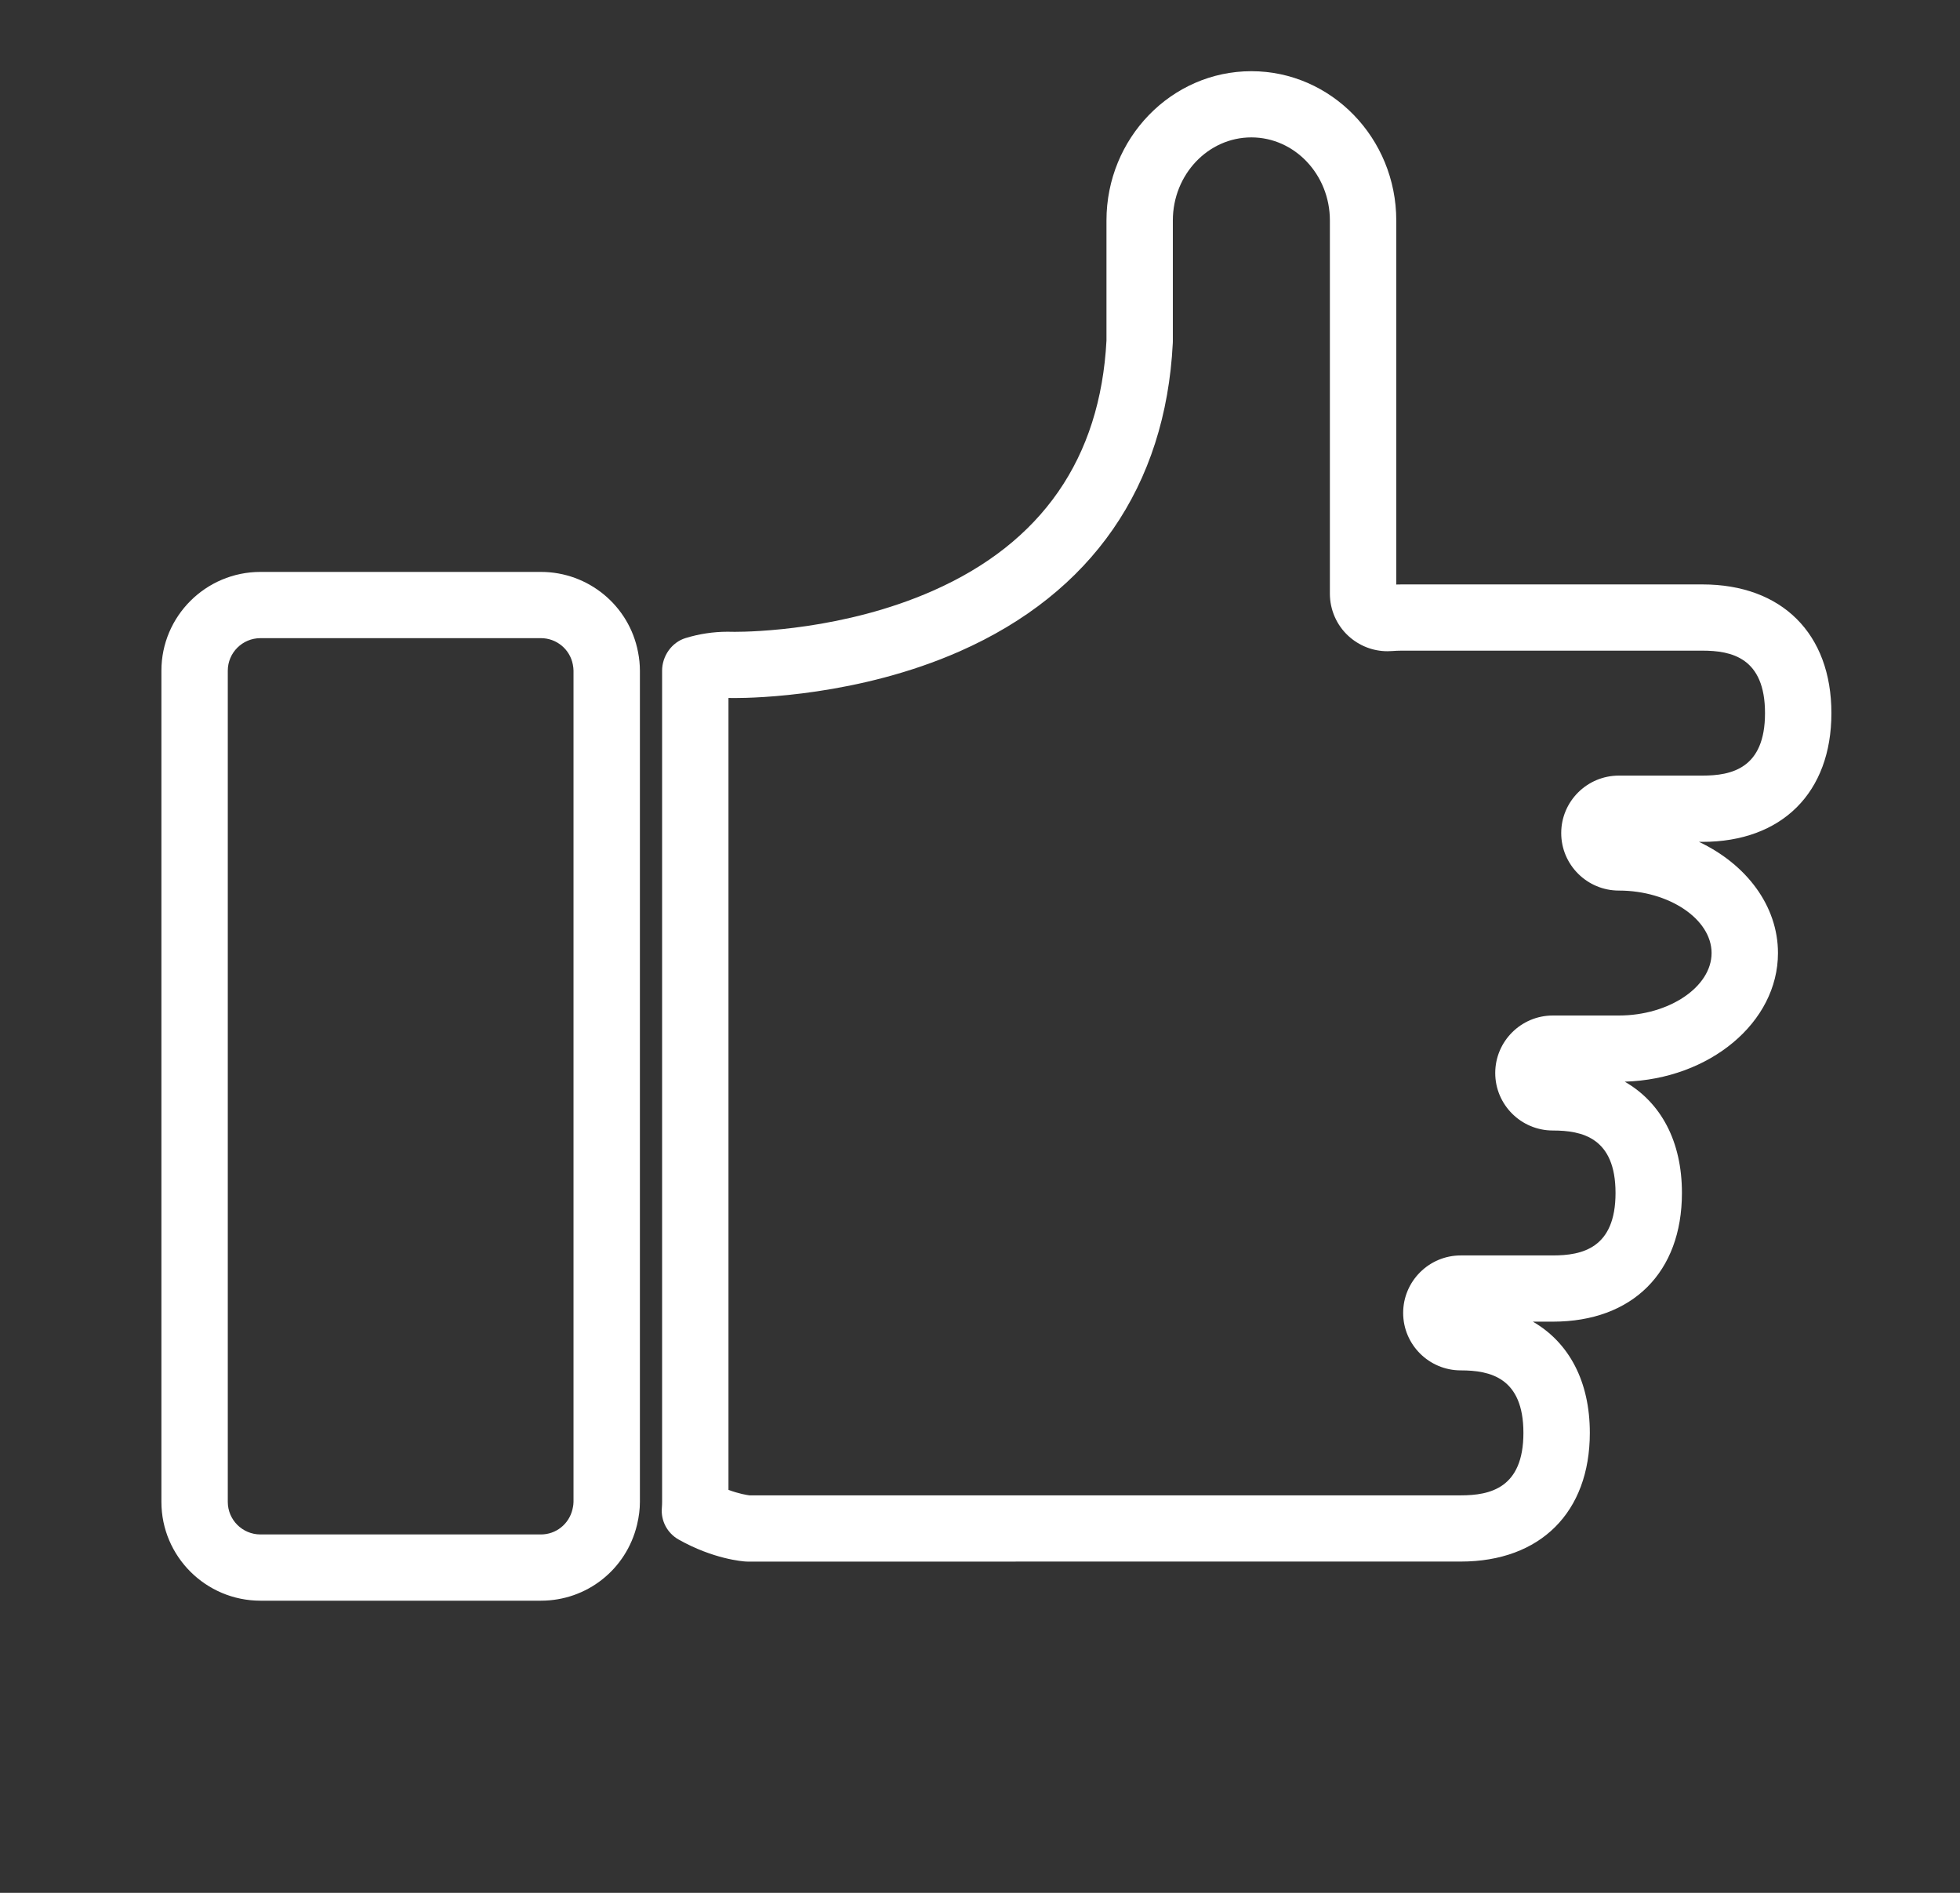
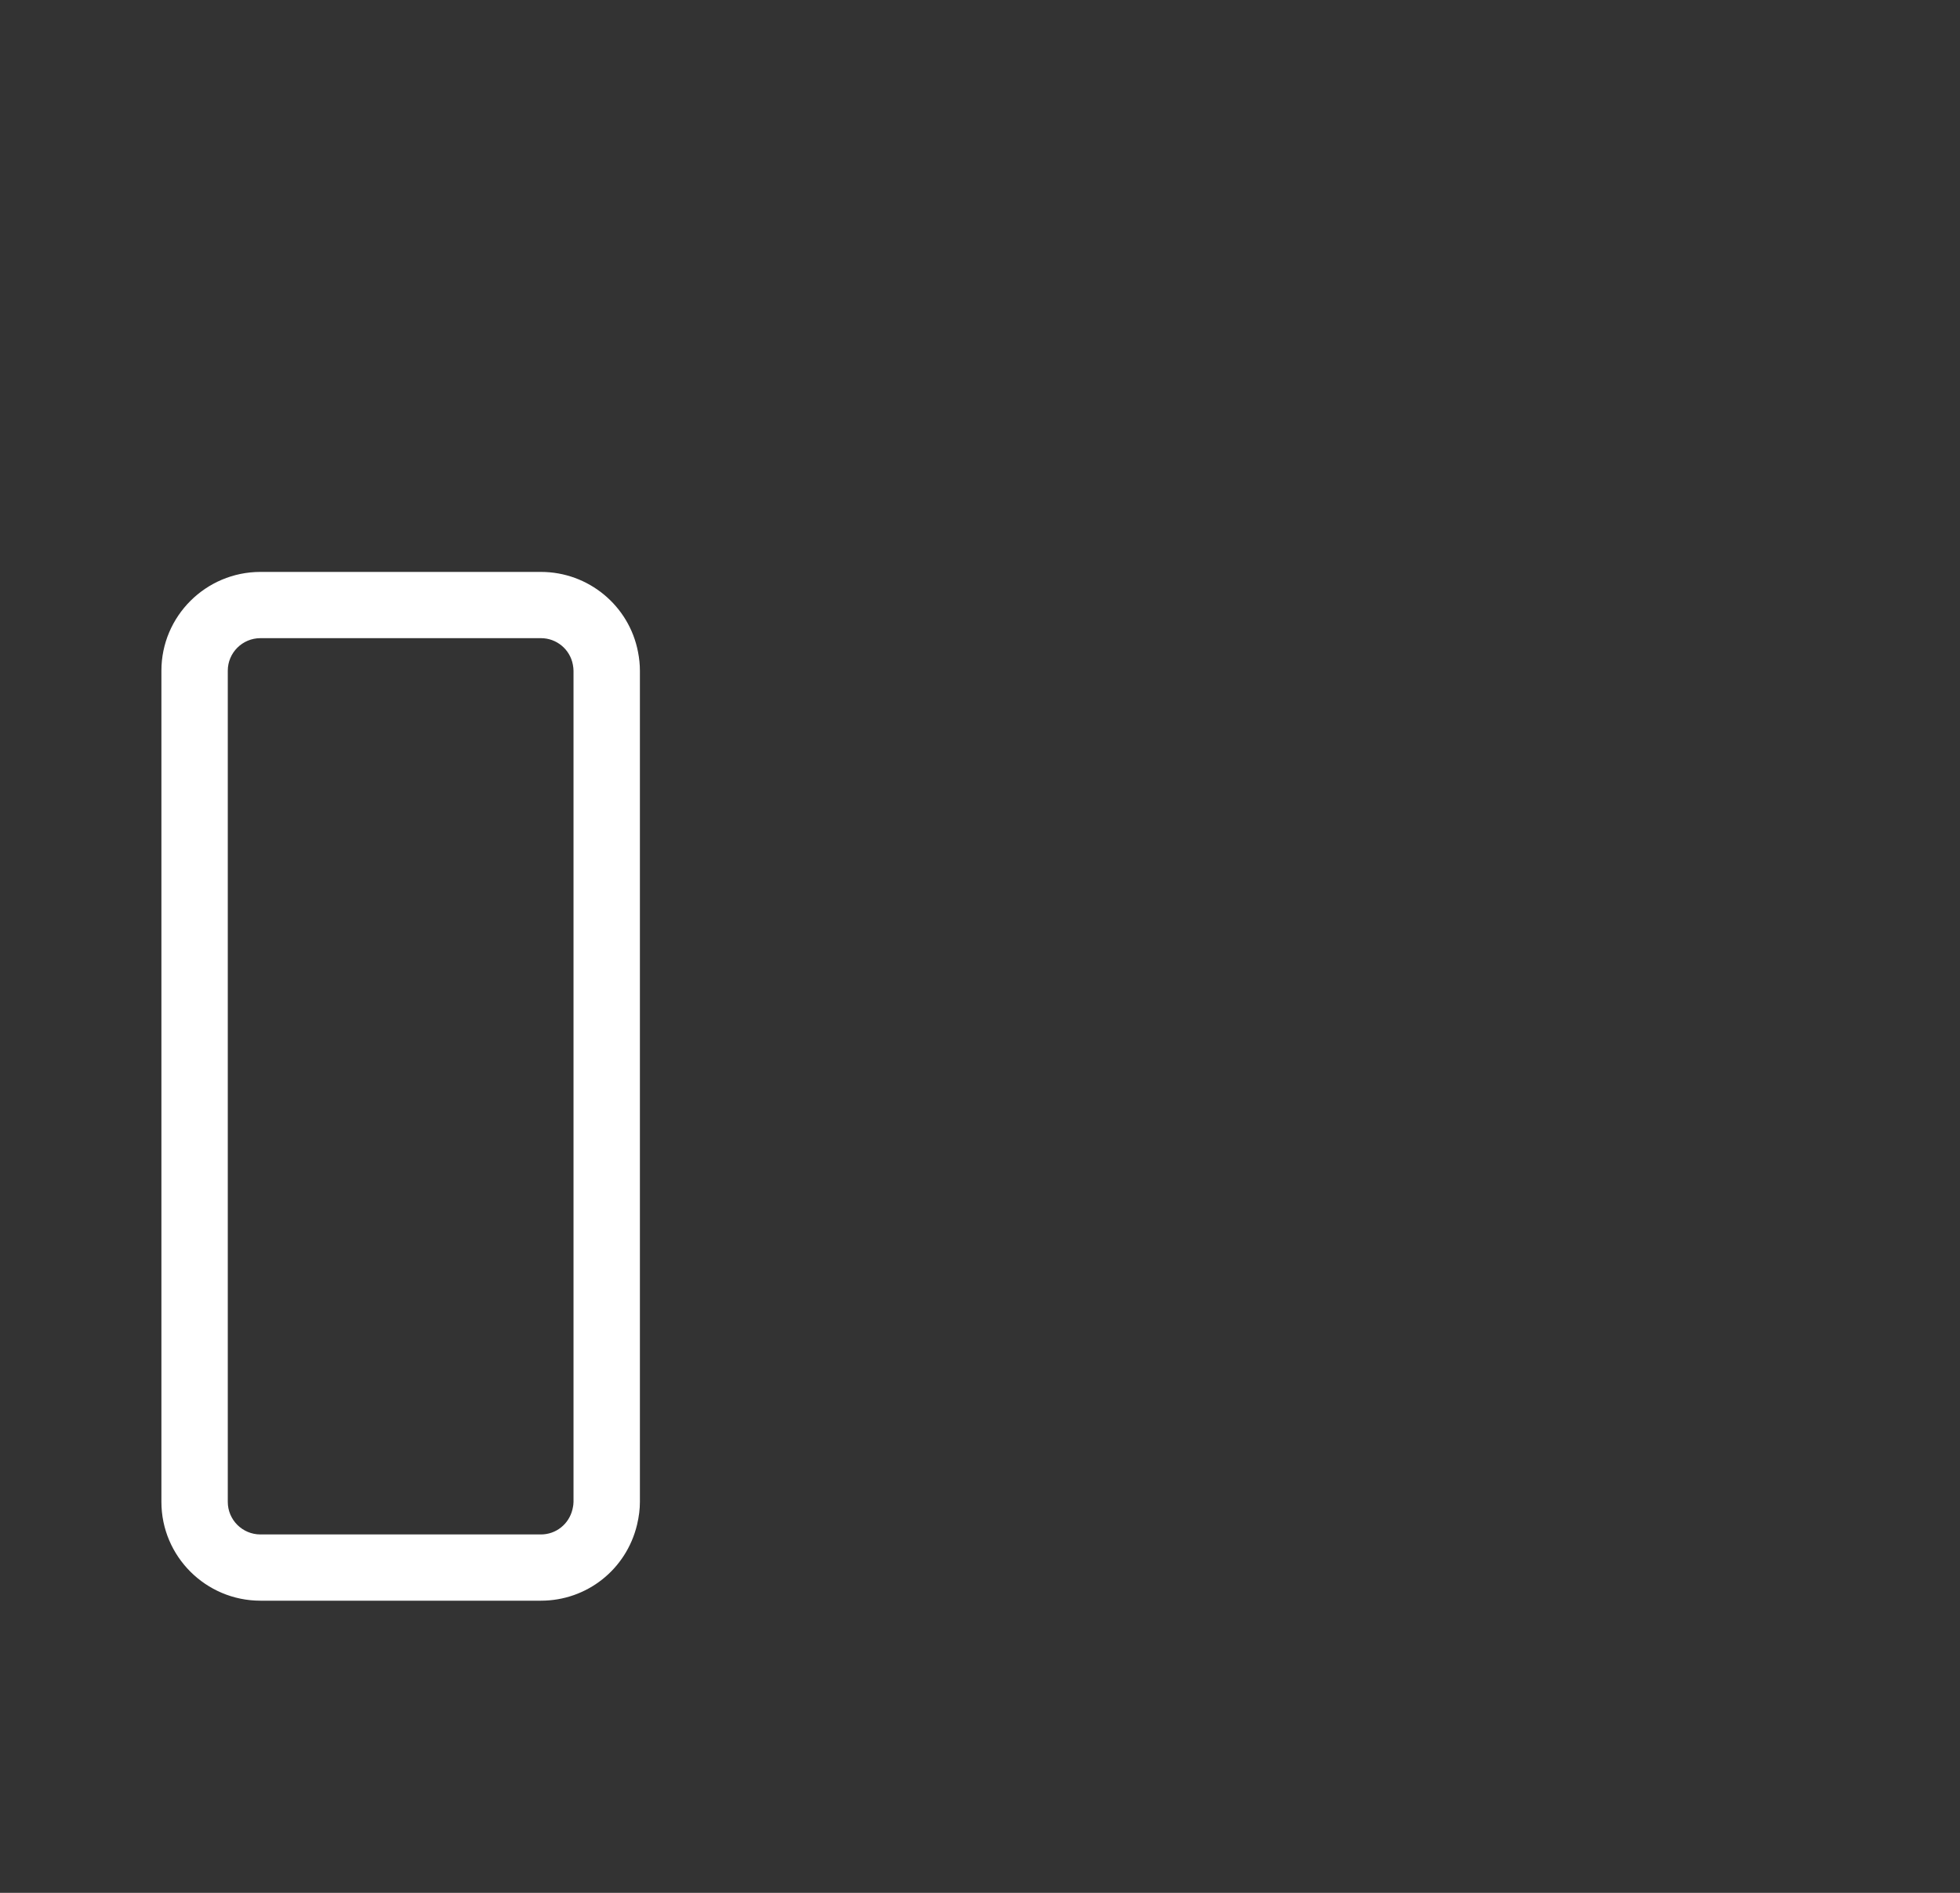
<svg xmlns="http://www.w3.org/2000/svg" width="100%" height="100%" viewBox="0 0 58 56" version="1.1" xml:space="preserve" style="fill-rule:evenodd;clip-rule:evenodd;stroke-linejoin:round;stroke-miterlimit:2;">
  <rect x="0" y="0" width="58" height="56" fill="#333333" stroke="none" />
  <g transform="matrix(1,0,0,1,-665.12,-1060.74)">
    <g transform="matrix(1.2,0,0,2.453,5.454,0)">
      <g transform="matrix(0.806,0,0,0.391,13.457,103.549)">
-         <rect x="665.709" y="840.741" width="60" height="57.667" style="fill:none;" />
        <g transform="matrix(0.489,0,0,0.492,415.562,489.671)">
          <g>
            <path d="M544.641,814.676L527.089,814.676C523.673,814.676 520.894,811.898 520.894,808.483L520.894,756.369C520.894,752.955 523.673,750.177 527.089,750.177L544.641,750.177C547.609,750.177 550.163,752.292 550.716,755.206C550.794,755.607 550.832,755.989 550.832,756.37L550.832,808.484C550.832,808.937 550.774,809.404 550.654,809.912C549.984,812.718 547.512,814.676 544.641,814.676ZM527.089,754.33C525.963,754.33 525.047,755.244 525.047,756.369L525.047,808.483C525.047,809.608 525.963,810.523 527.089,810.523L544.641,810.523C545.581,810.523 546.392,809.877 546.612,808.953C546.671,808.702 546.678,808.564 546.678,808.483L546.678,756.369C546.678,756.256 546.664,756.13 546.636,755.985C546.454,755.023 545.615,754.33 544.64,754.33L527.089,754.33Z" style="fill:white;fill-rule:nonzero;" />
          </g>
          <g>
-             <path d="M557.587,812.225C557.549,812.225 557.511,812.224 557.472,812.222C557.271,812.211 555.441,812.077 553.253,810.842C552.541,810.44 552.131,809.658 552.206,808.844C552.217,808.721 552.221,808.6 552.221,808.482L552.221,756.368C552.221,755.456 552.816,754.594 553.687,754.325C554.541,754.062 555.423,753.929 556.309,753.927C556.405,753.929 556.541,753.933 556.773,753.933C557.87,753.933 563.621,753.809 569.157,751.362C575.979,748.346 579.635,743.066 580.024,735.671L580.024,728.144C580.024,722.983 584.091,718.784 589.09,718.784C594.089,718.784 598.156,722.983 598.156,728.144L598.156,750.967C598.268,750.964 598.382,750.961 598.496,750.961L617.311,750.961C622.289,750.961 625.381,754.053 625.381,759.032C625.381,764.009 622.289,767.101 617.311,767.101L617.095,767.101C620.049,768.502 622.038,771.102 622.038,774.071C622.038,778.421 617.77,781.978 612.451,782.136C614.726,783.449 616.029,785.884 616.029,789.113C616.029,794.09 612.935,797.182 607.954,797.182L606.703,797.182C608.969,798.497 610.266,800.93 610.266,804.153C610.266,809.131 607.172,812.223 602.193,812.223L557.587,812.225ZM556.375,807.729C557.039,807.977 557.537,808.053 557.689,808.073L602.191,808.072C604.016,808.072 606.111,807.627 606.111,804.155C606.111,800.682 604.016,800.237 602.191,800.237C600.204,800.237 598.587,798.621 598.587,796.635C598.587,794.648 600.204,793.03 602.191,793.03L607.952,793.03C609.778,793.03 611.874,792.585 611.874,789.114C611.874,785.643 609.778,785.198 607.952,785.198C605.965,785.198 604.348,783.581 604.348,781.594C604.348,779.606 605.965,777.988 607.952,777.988L612.082,777.988C615.227,777.988 617.884,776.194 617.884,774.071C617.884,771.948 615.227,770.155 612.082,770.155C610.094,770.155 608.476,768.538 608.476,766.55C608.476,764.564 610.093,762.947 612.082,762.947L617.31,762.947C619.134,762.947 621.227,762.502 621.227,759.031C621.227,755.558 619.134,755.113 617.31,755.113L598.495,755.113C598.286,755.113 598.079,755.124 597.876,755.139C597.779,755.146 597.692,755.149 597.604,755.149C596.698,755.149 595.829,754.808 595.157,754.189C594.422,753.51 594.002,752.546 594.002,751.545L594.002,728.141C594.002,725.27 591.798,722.934 589.089,722.934C586.38,722.934 584.177,725.27 584.177,728.141L584.177,735.721C584.177,735.756 584.176,735.791 584.174,735.825C583.721,744.815 579.109,751.5 570.836,755.158C564.536,757.943 558.016,758.084 556.772,758.084C556.599,758.084 556.465,758.082 556.374,758.08L556.374,807.729L556.375,807.729Z" style="fill:white;fill-rule:nonzero;" />
-           </g>
+             </g>
        </g>
      </g>
    </g>
  </g>
</svg>